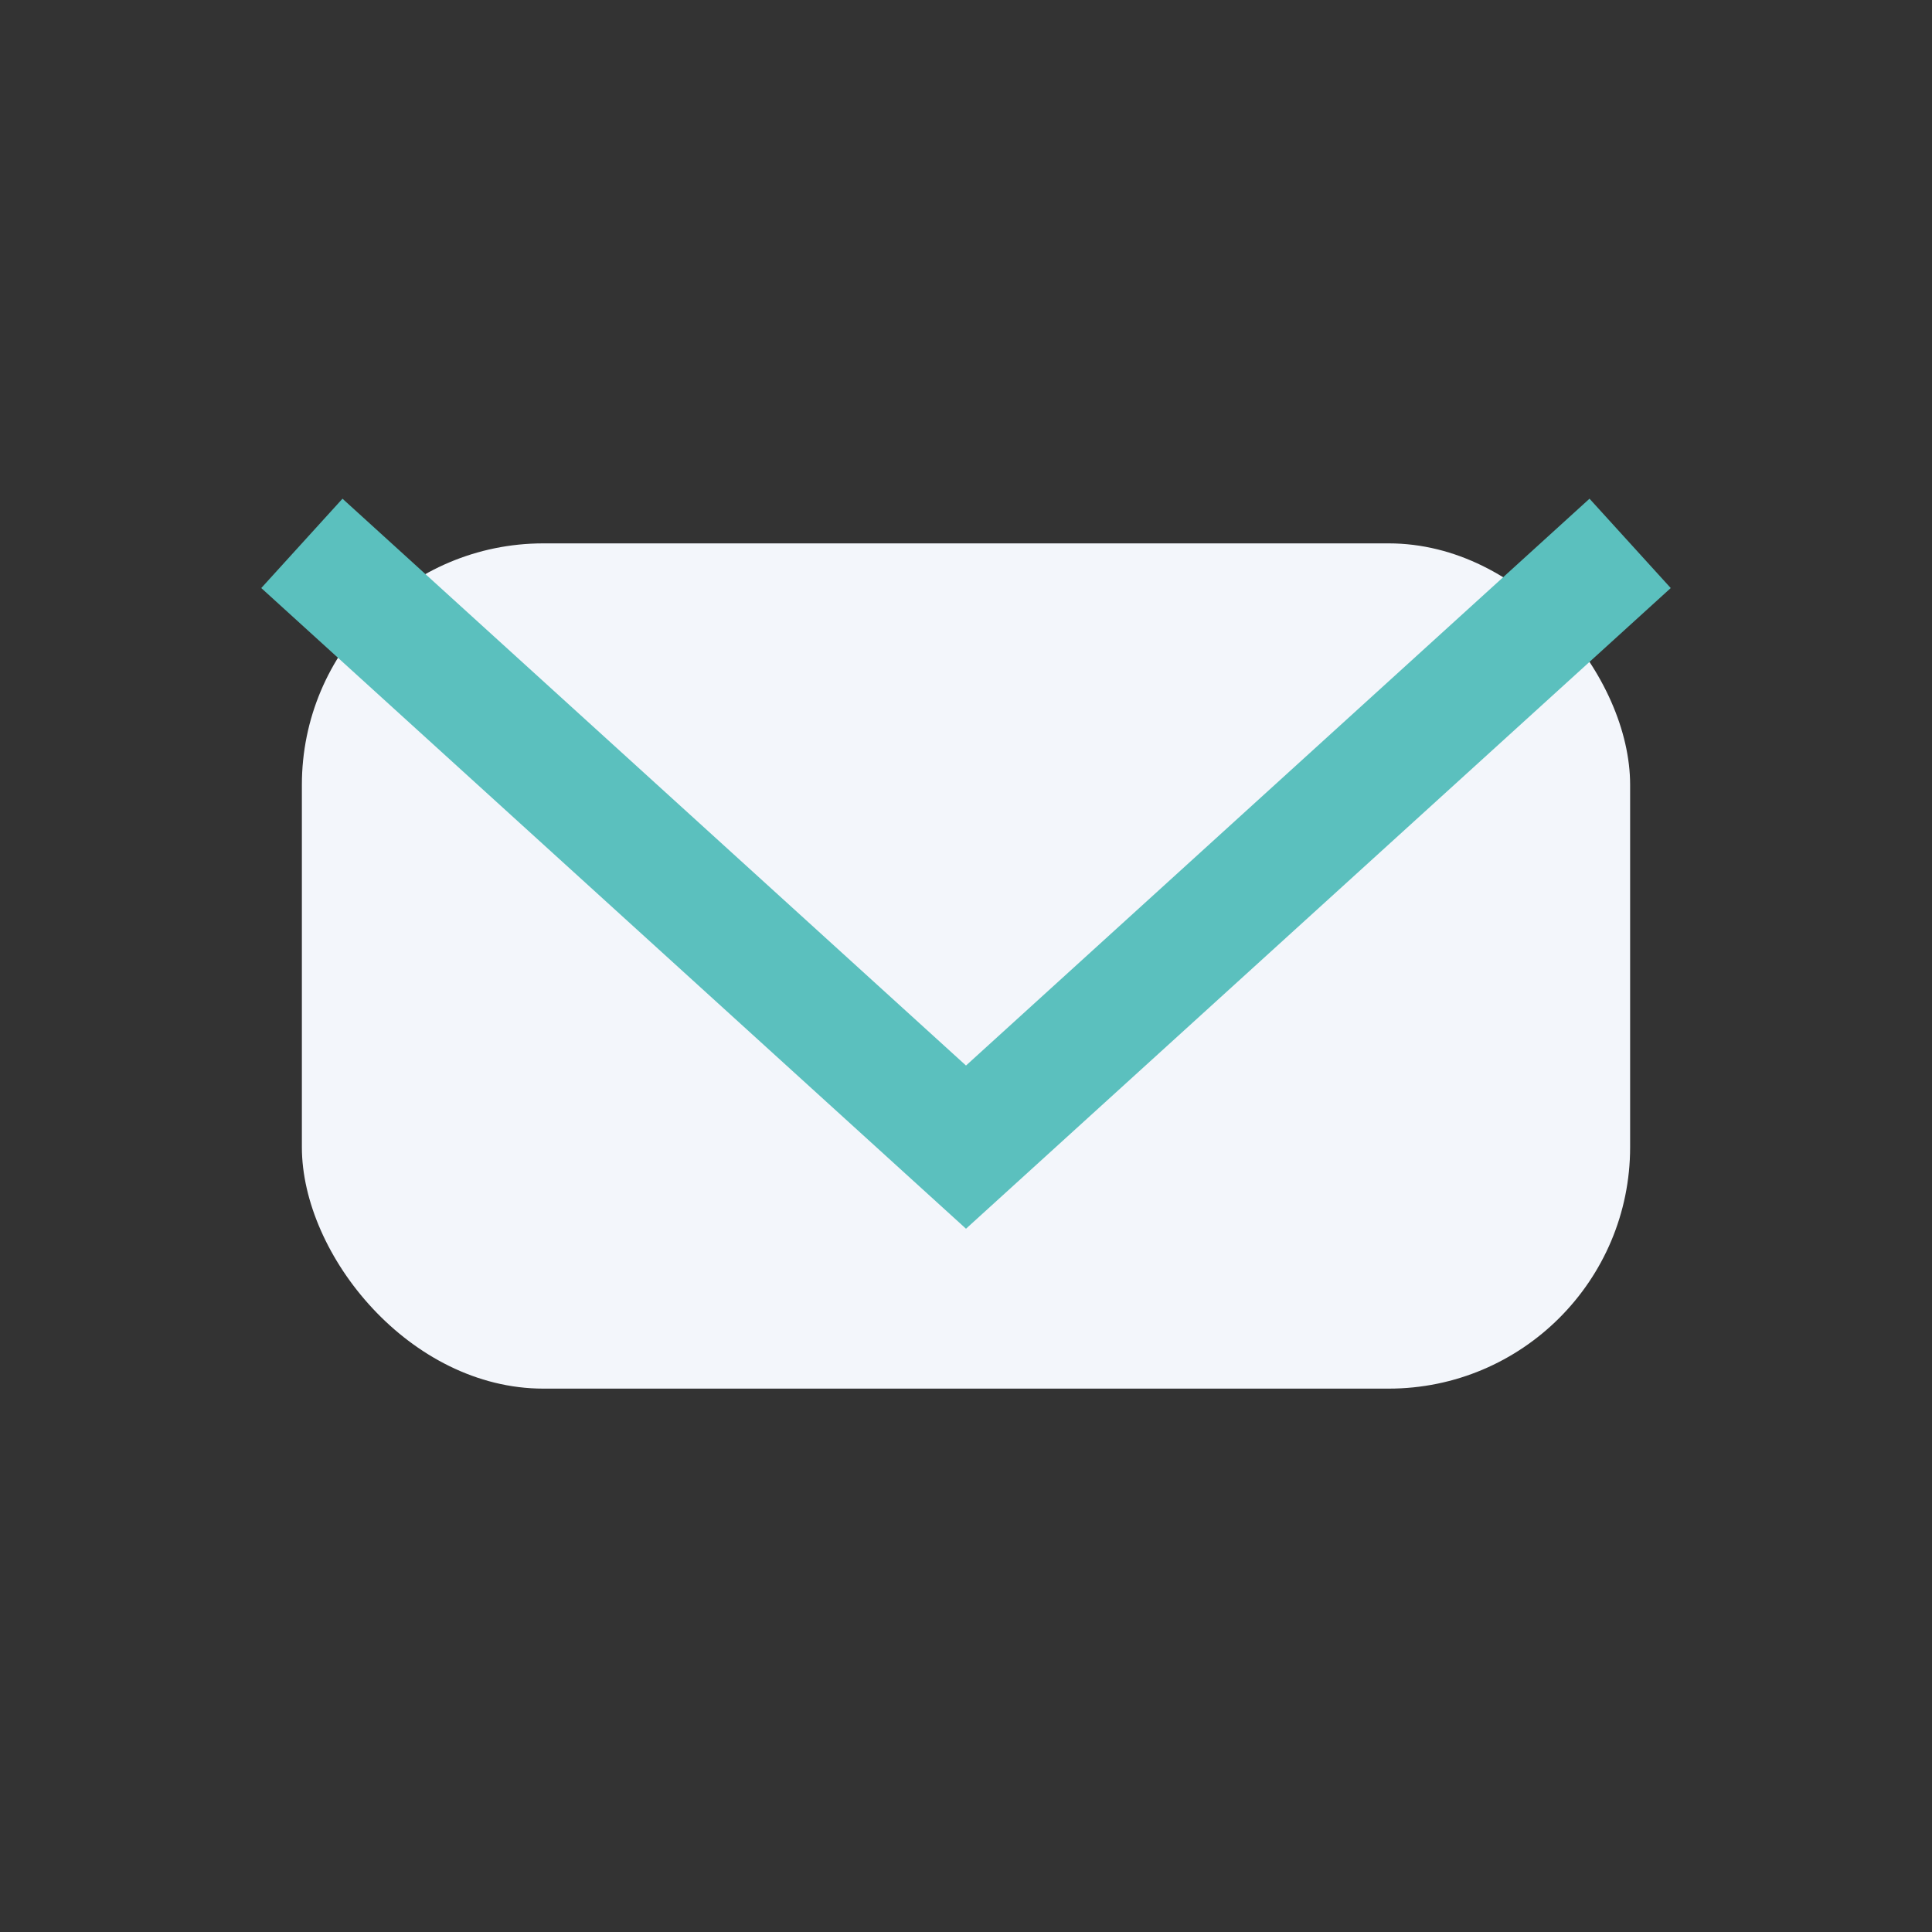
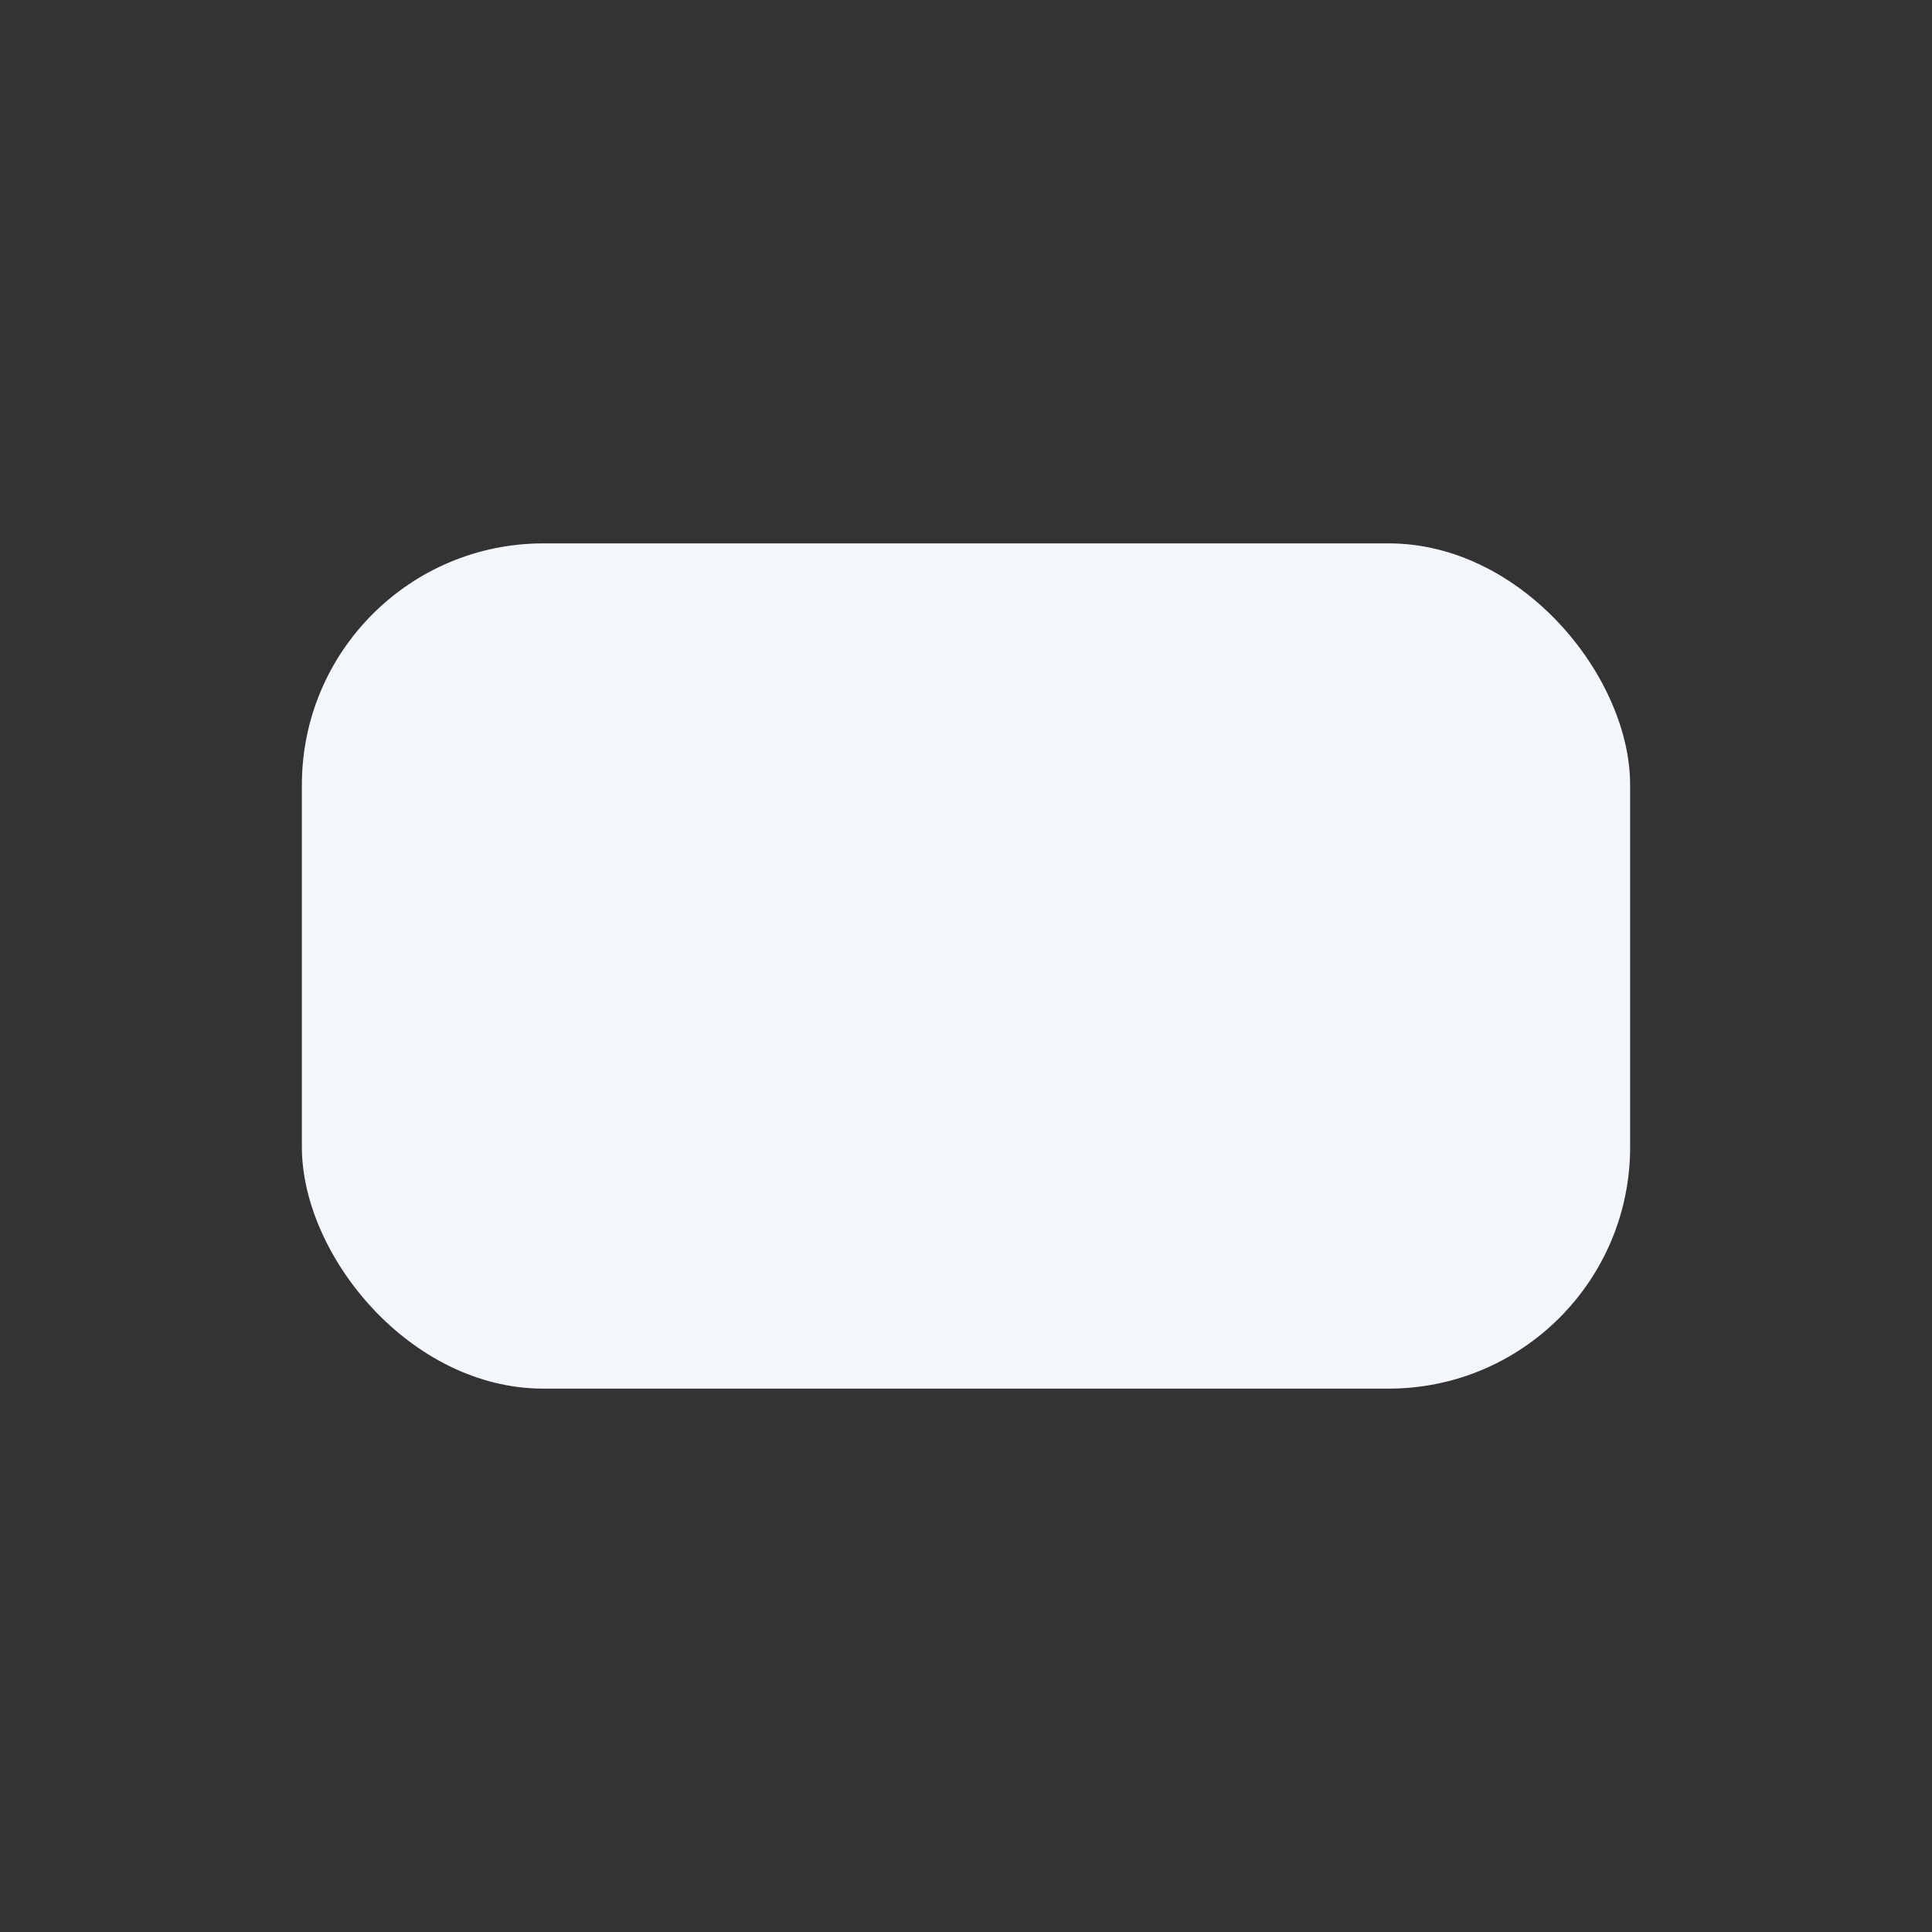
<svg xmlns="http://www.w3.org/2000/svg" width="32" height="32" viewBox="0 0 32 32">
  <rect x="0" y="0" width="32" height="32" fill="#333333" stroke="none" />
  <rect x="5" y="9" width="22" height="14" rx="4" fill="#F3F6FB" />
-   <path d="M5 9l11 10 11-10" fill="none" stroke="#5BC0BE" stroke-width="2" />
</svg>